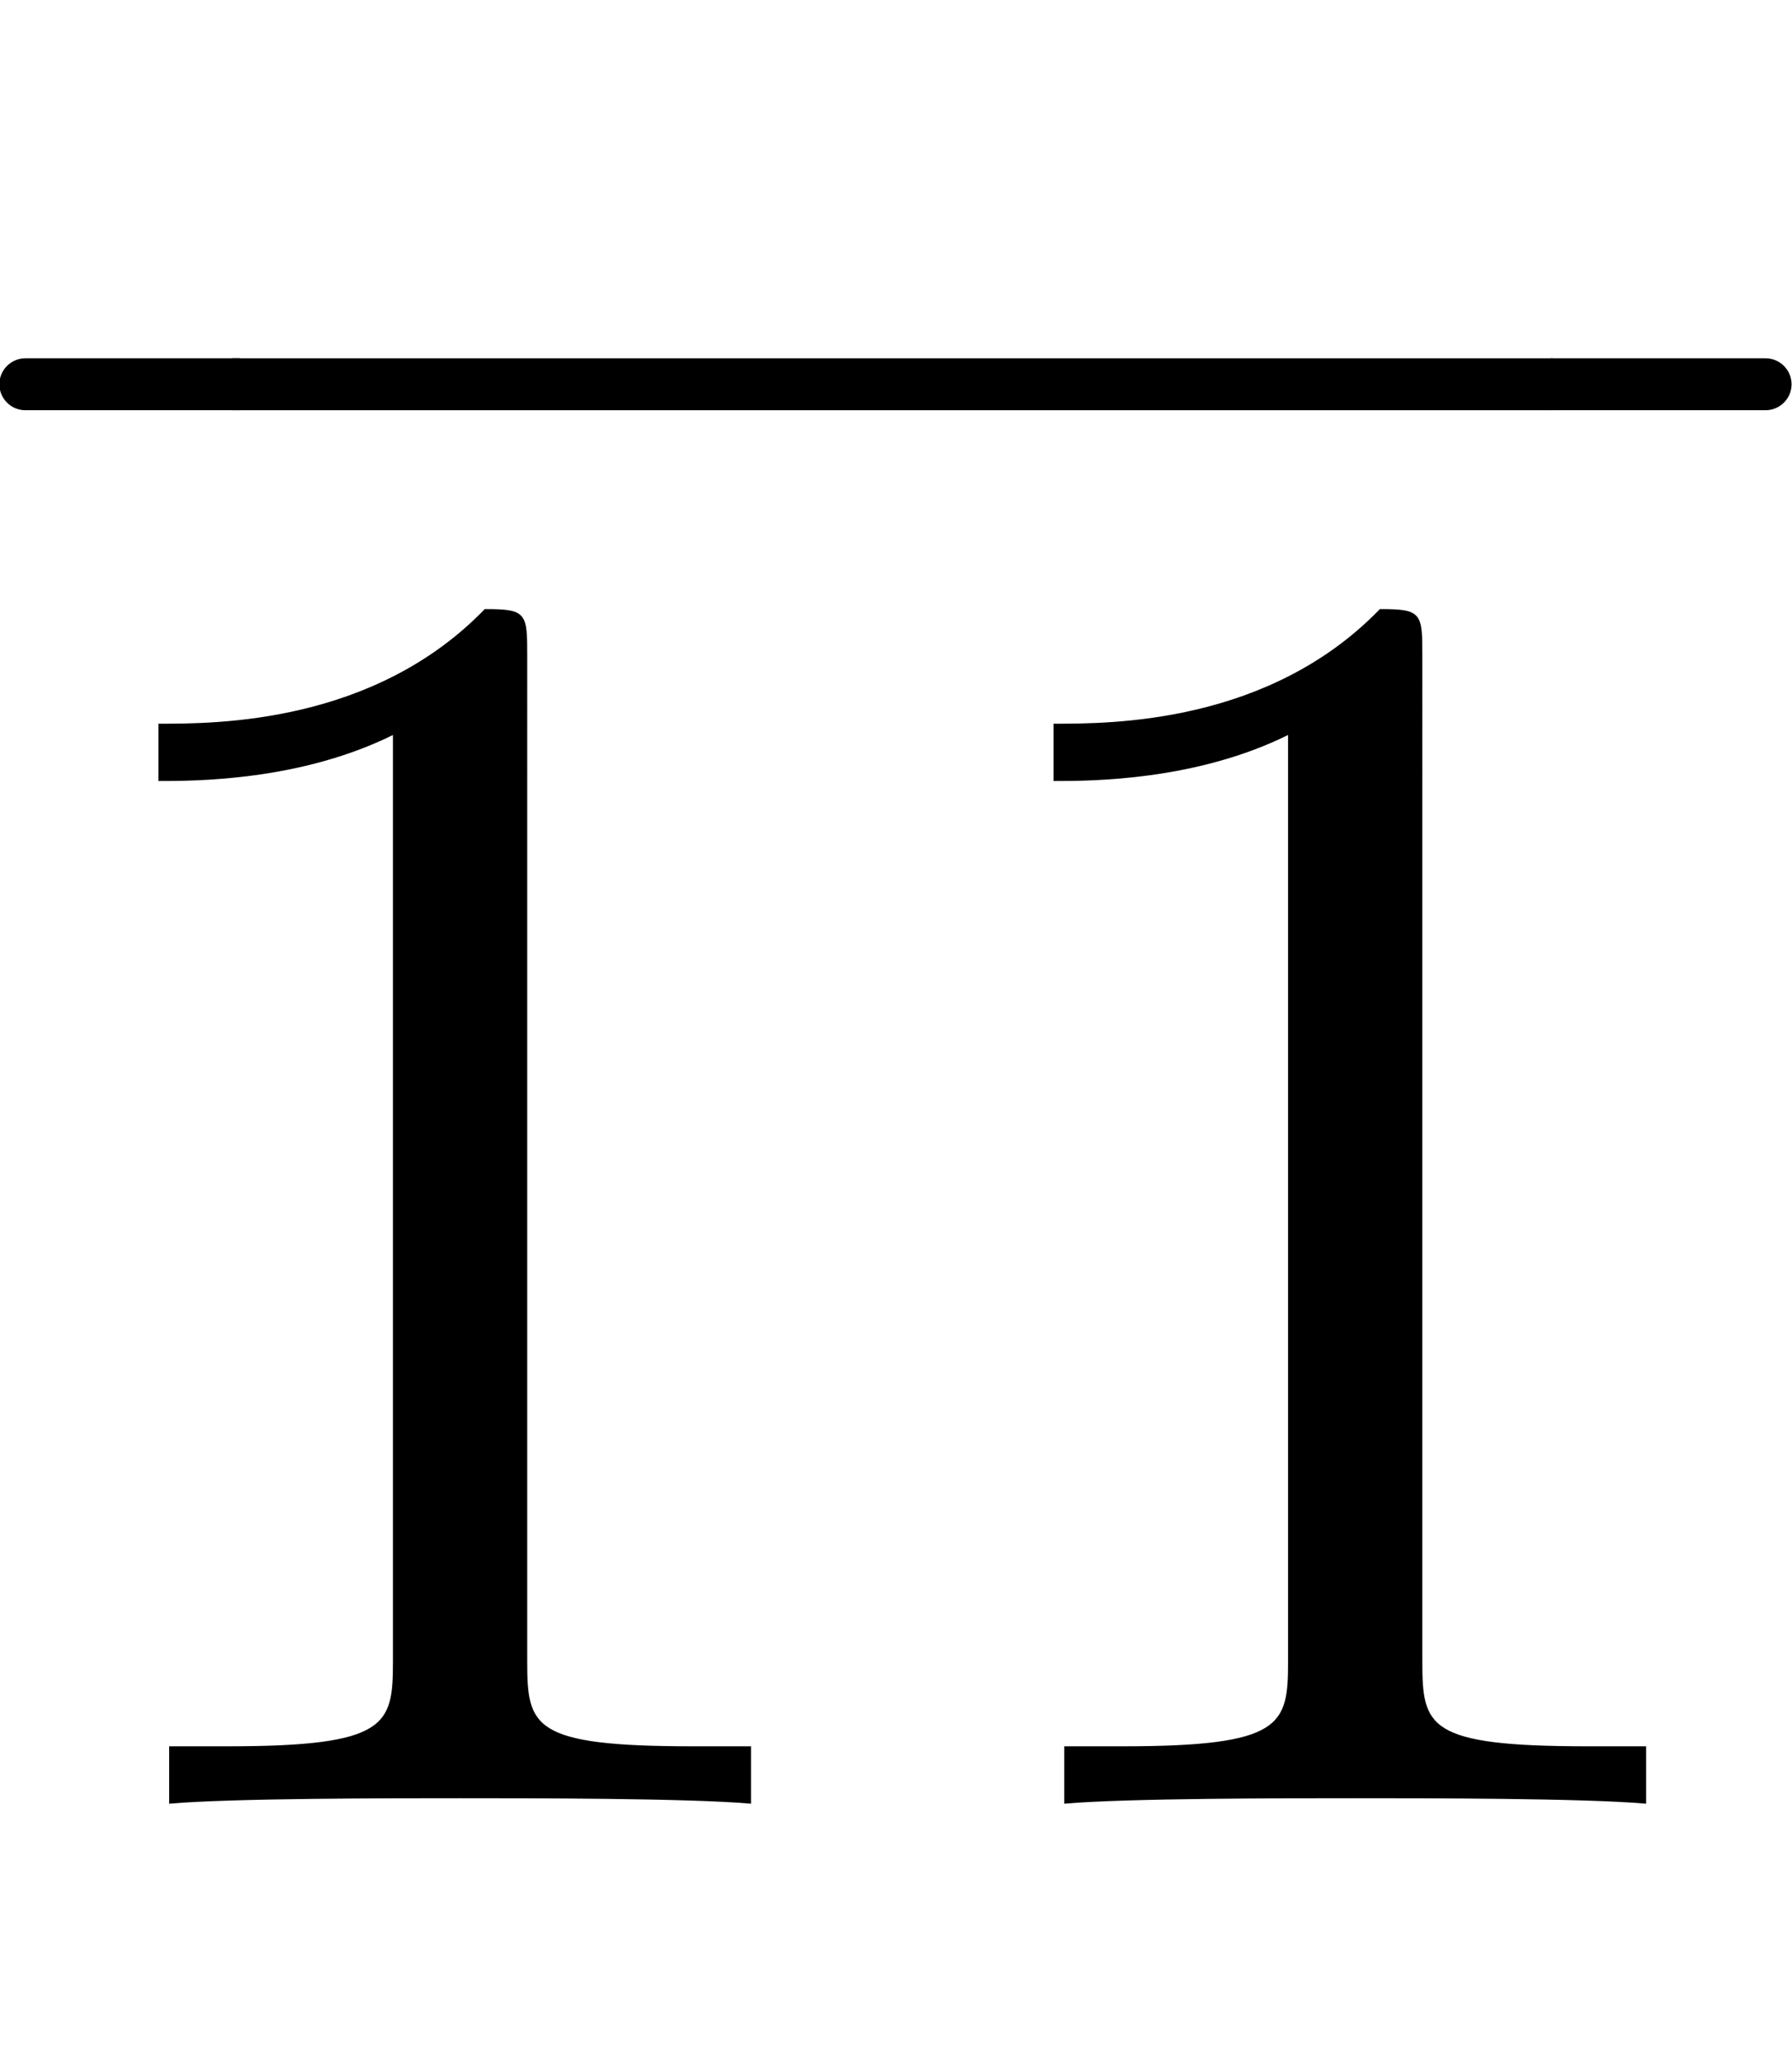
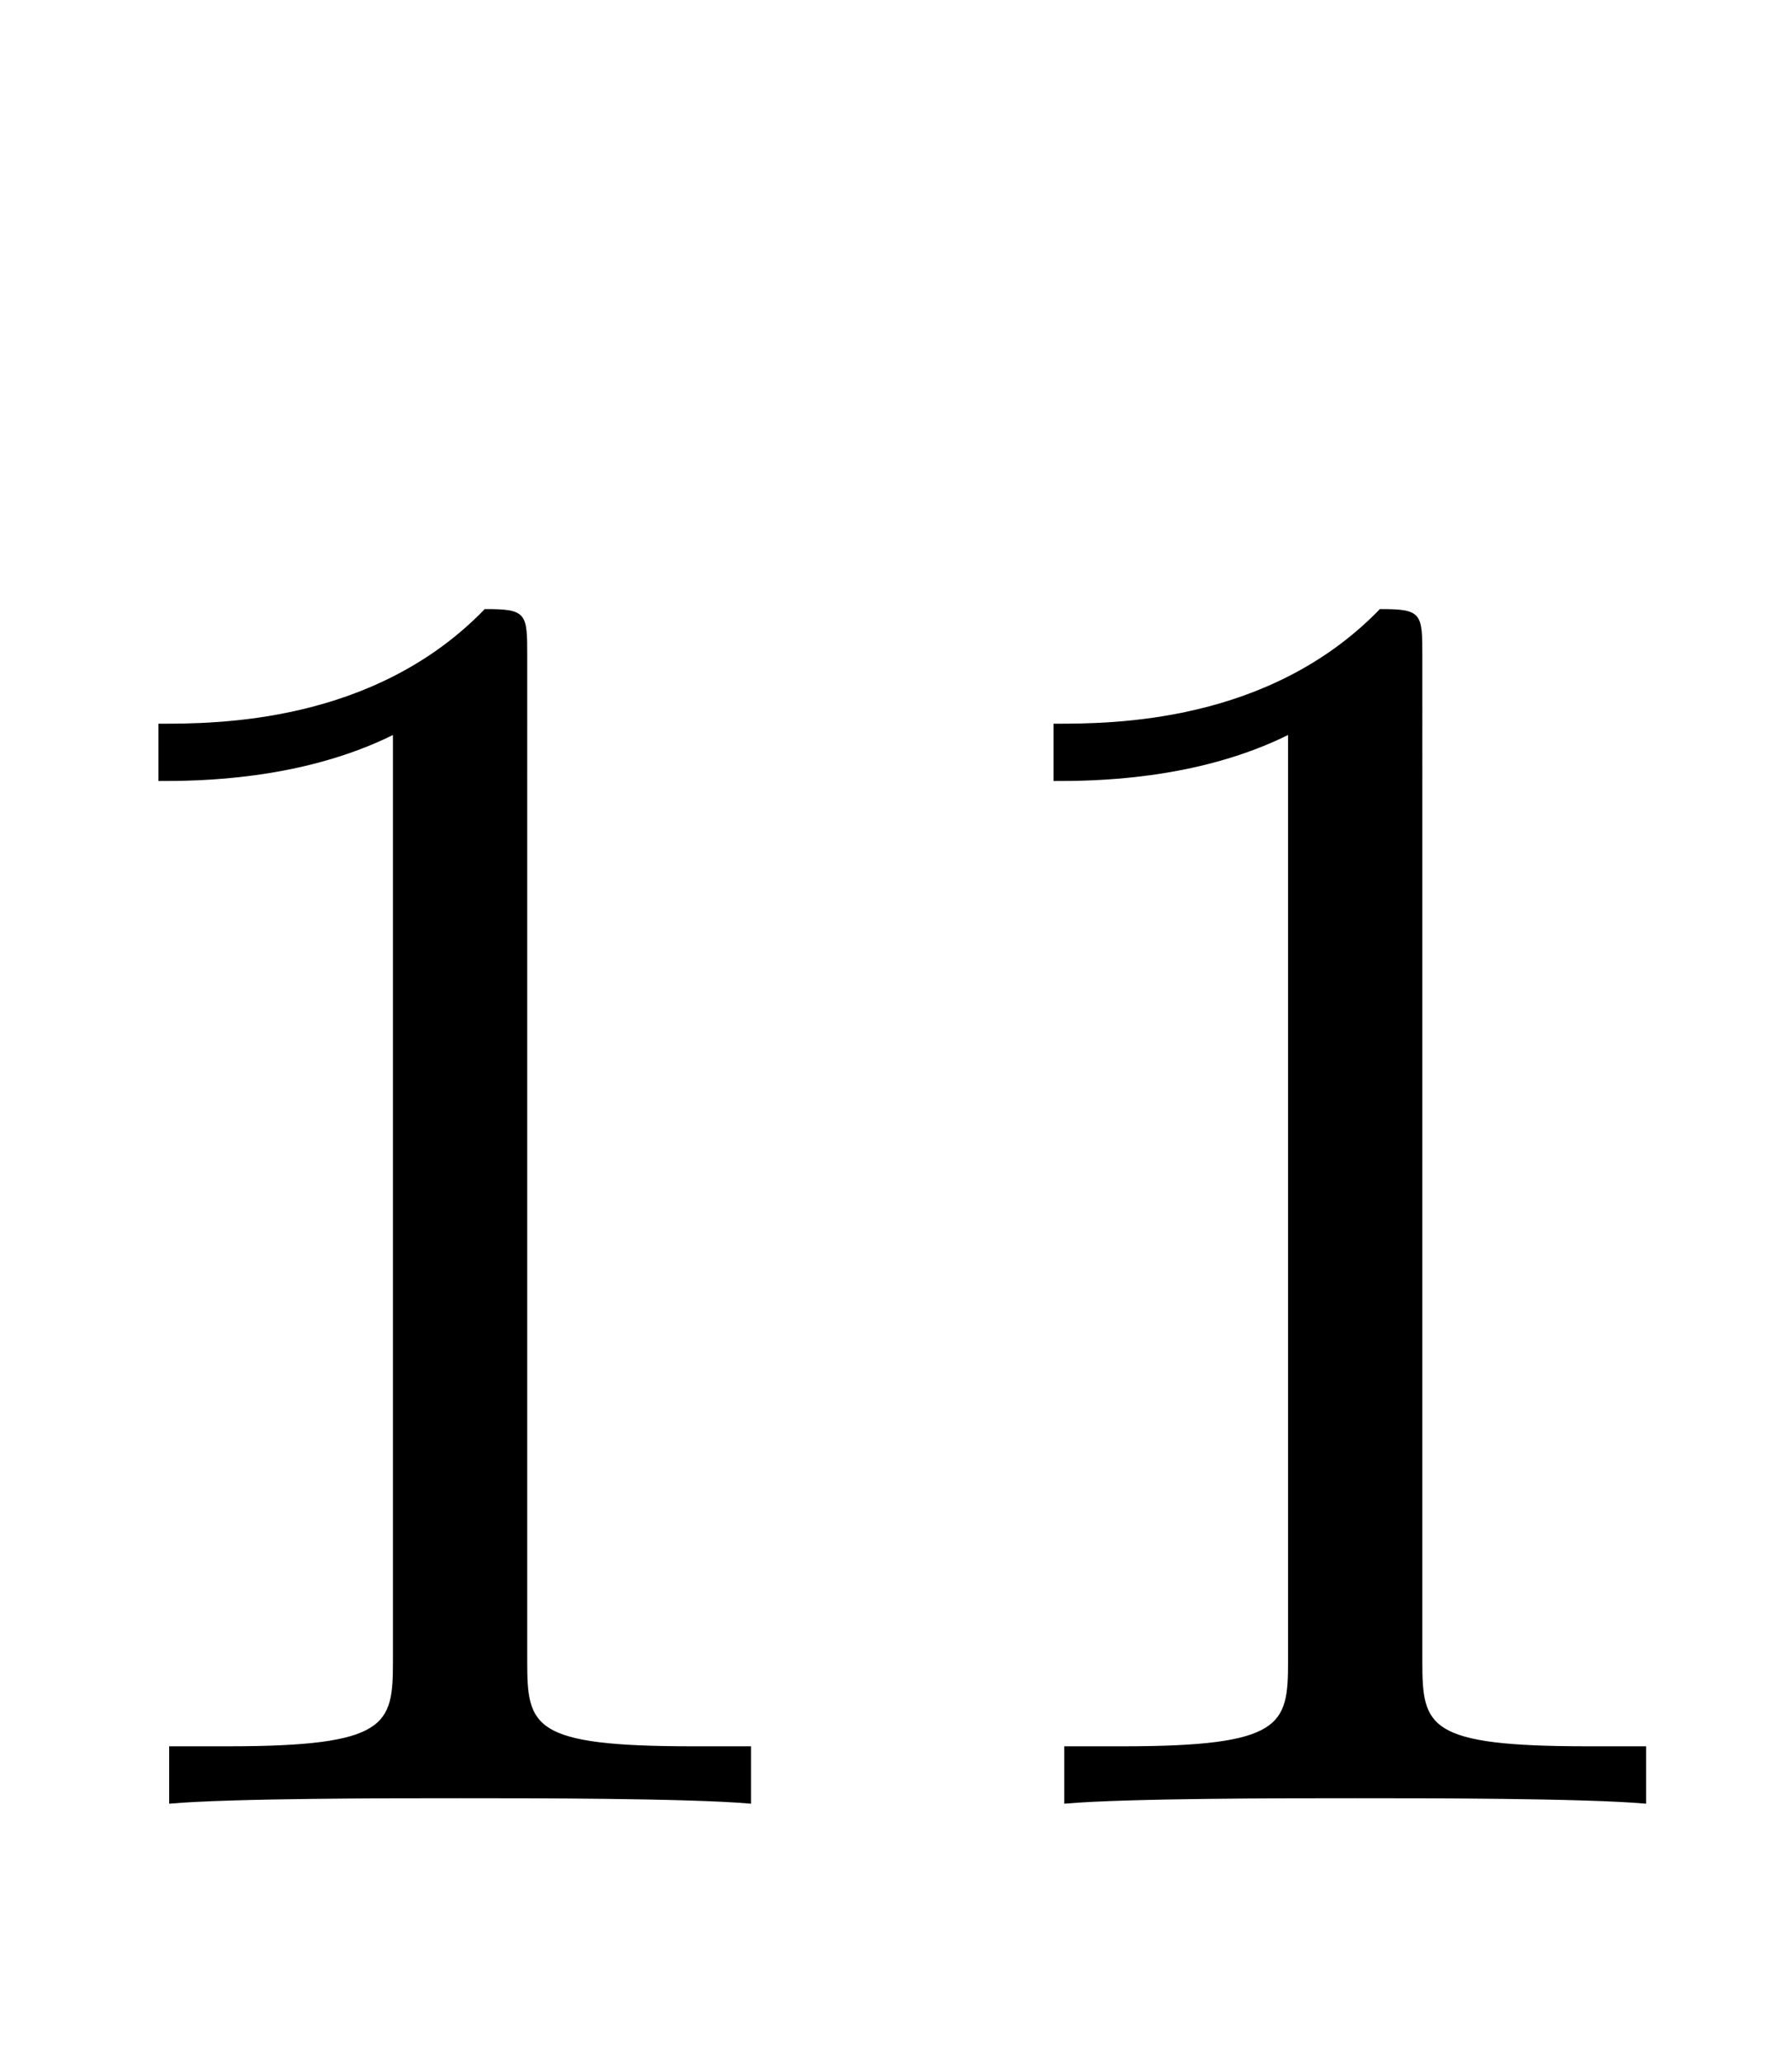
<svg xmlns="http://www.w3.org/2000/svg" xmlns:xlink="http://www.w3.org/1999/xlink" width="2.325ex" height="2.676ex" style="vertical-align:-.338ex" viewBox="0 -1006.6 1001 1152.1">
  <defs>
    <path stroke-width="1" id="a" d="M419 0c-35 3-122 3-162 3S130 3 95 0v31h32c90 0 93 12 93 48v518c-52-26-111-26-131-26v31c32 0 120 0 182 64 23 0 23-2 23-26V79c0-37 3-48 93-48h32V0z" />
-     <path stroke-width="1" id="b" d="M189-143H20c-11 0-20 9-20 20s9 20 20 20h169v-40z" />
-     <path stroke-width="1" id="d" d="M189-123c0-11-9-20-20-20H0v40h169c11 0 20-9 20-20z" />
-     <path stroke-width="1" id="c" d="M190-143H0v40h190v-40z" />
  </defs>
  <g stroke="currentColor" fill="currentColor" stroke-width="0" transform="scale(1 -1)">
    <use xlink:href="#a" />
    <use xlink:href="#a" x="500" />
    <g transform="translate(0 879)">
      <use transform="scale(.707)" xlink:href="#b" />
      <use transform="matrix(3.861 0 0 .707 131.712 0)" xlink:href="#c" />
      <use transform="scale(.707)" xlink:href="#d" x="1226" />
    </g>
  </g>
</svg>